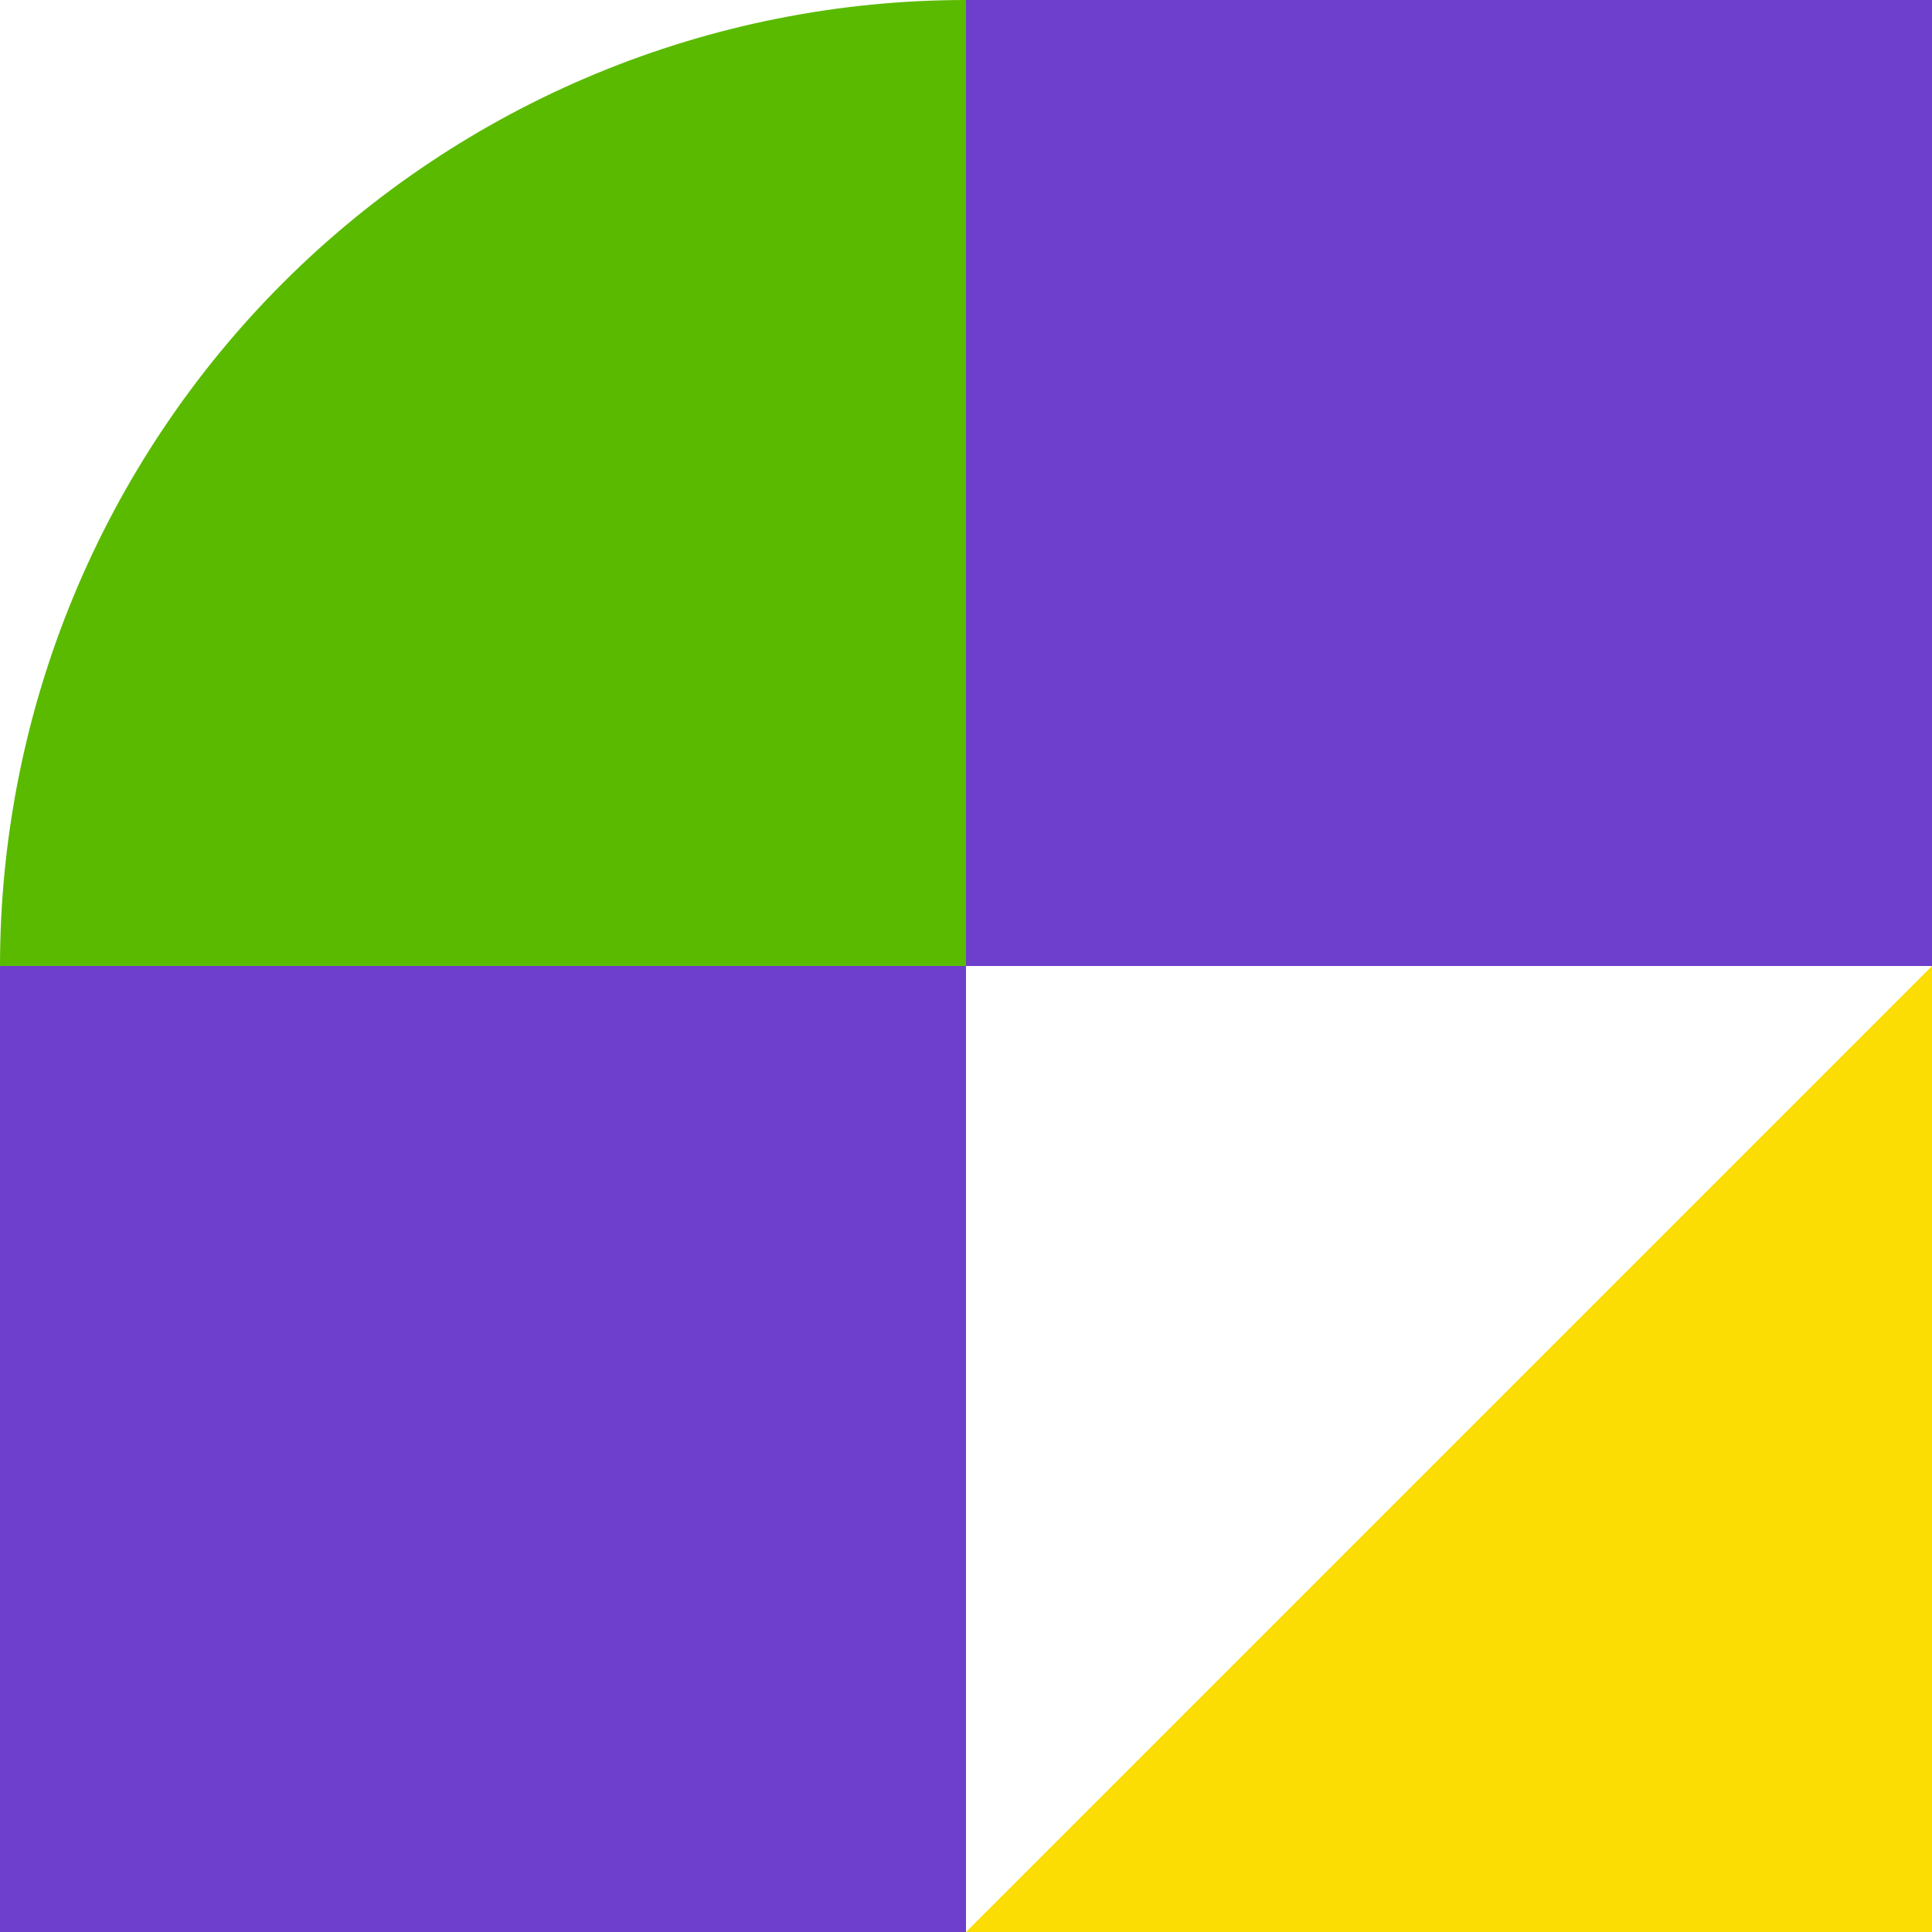
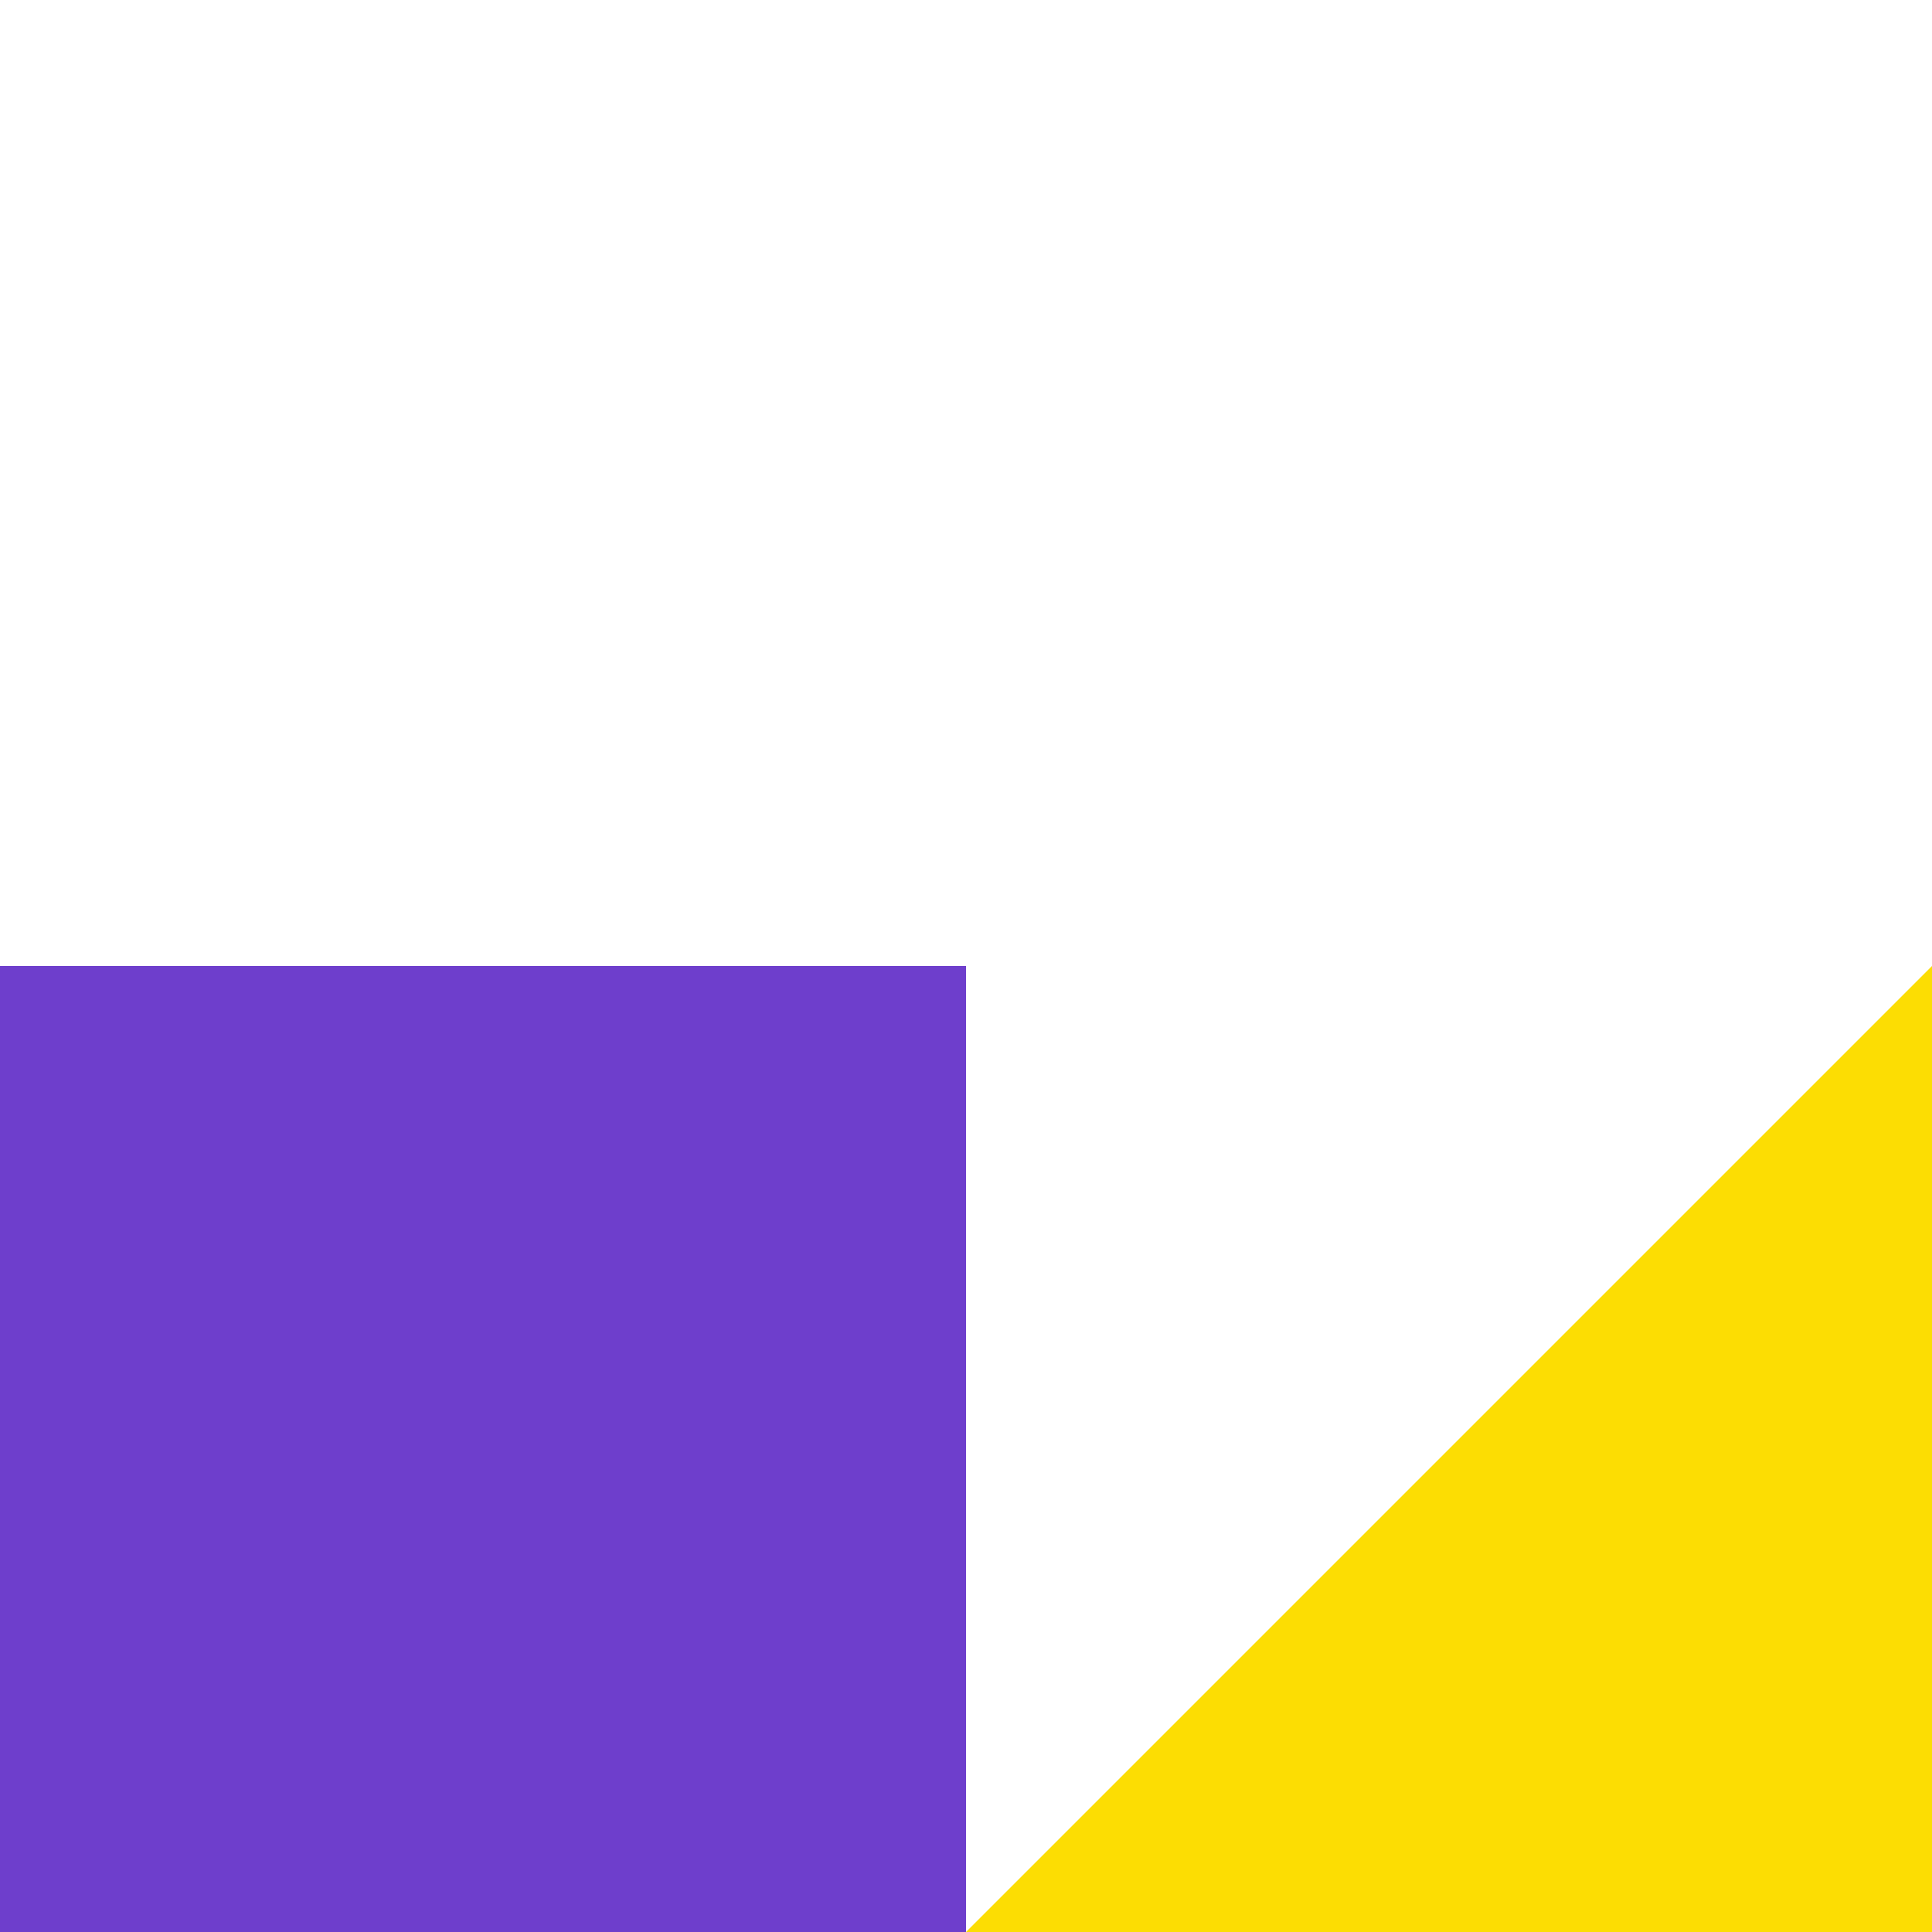
<svg xmlns="http://www.w3.org/2000/svg" width="66" height="66" viewBox="0 0 66 66" fill="none">
-   <rect x="33" width="33" height="33" fill="#6E3ECC" />
  <rect y="33" width="33" height="33" fill="#6E3ECC" />
-   <path d="M66 66V33L33 66H66Z" fill="#FCDD03" />
-   <path d="M0 33C0 28.666 0.854 24.375 2.512 20.371C4.17 16.368 6.601 12.73 9.665 9.665C12.73 6.601 16.368 4.17 20.371 2.512C24.375 0.854 28.666 -1.89429e-07 33 0V33H0Z" fill="#5ABA00" />
+   <path d="M66 66V33L33 66Z" fill="#FCDD03" />
</svg>